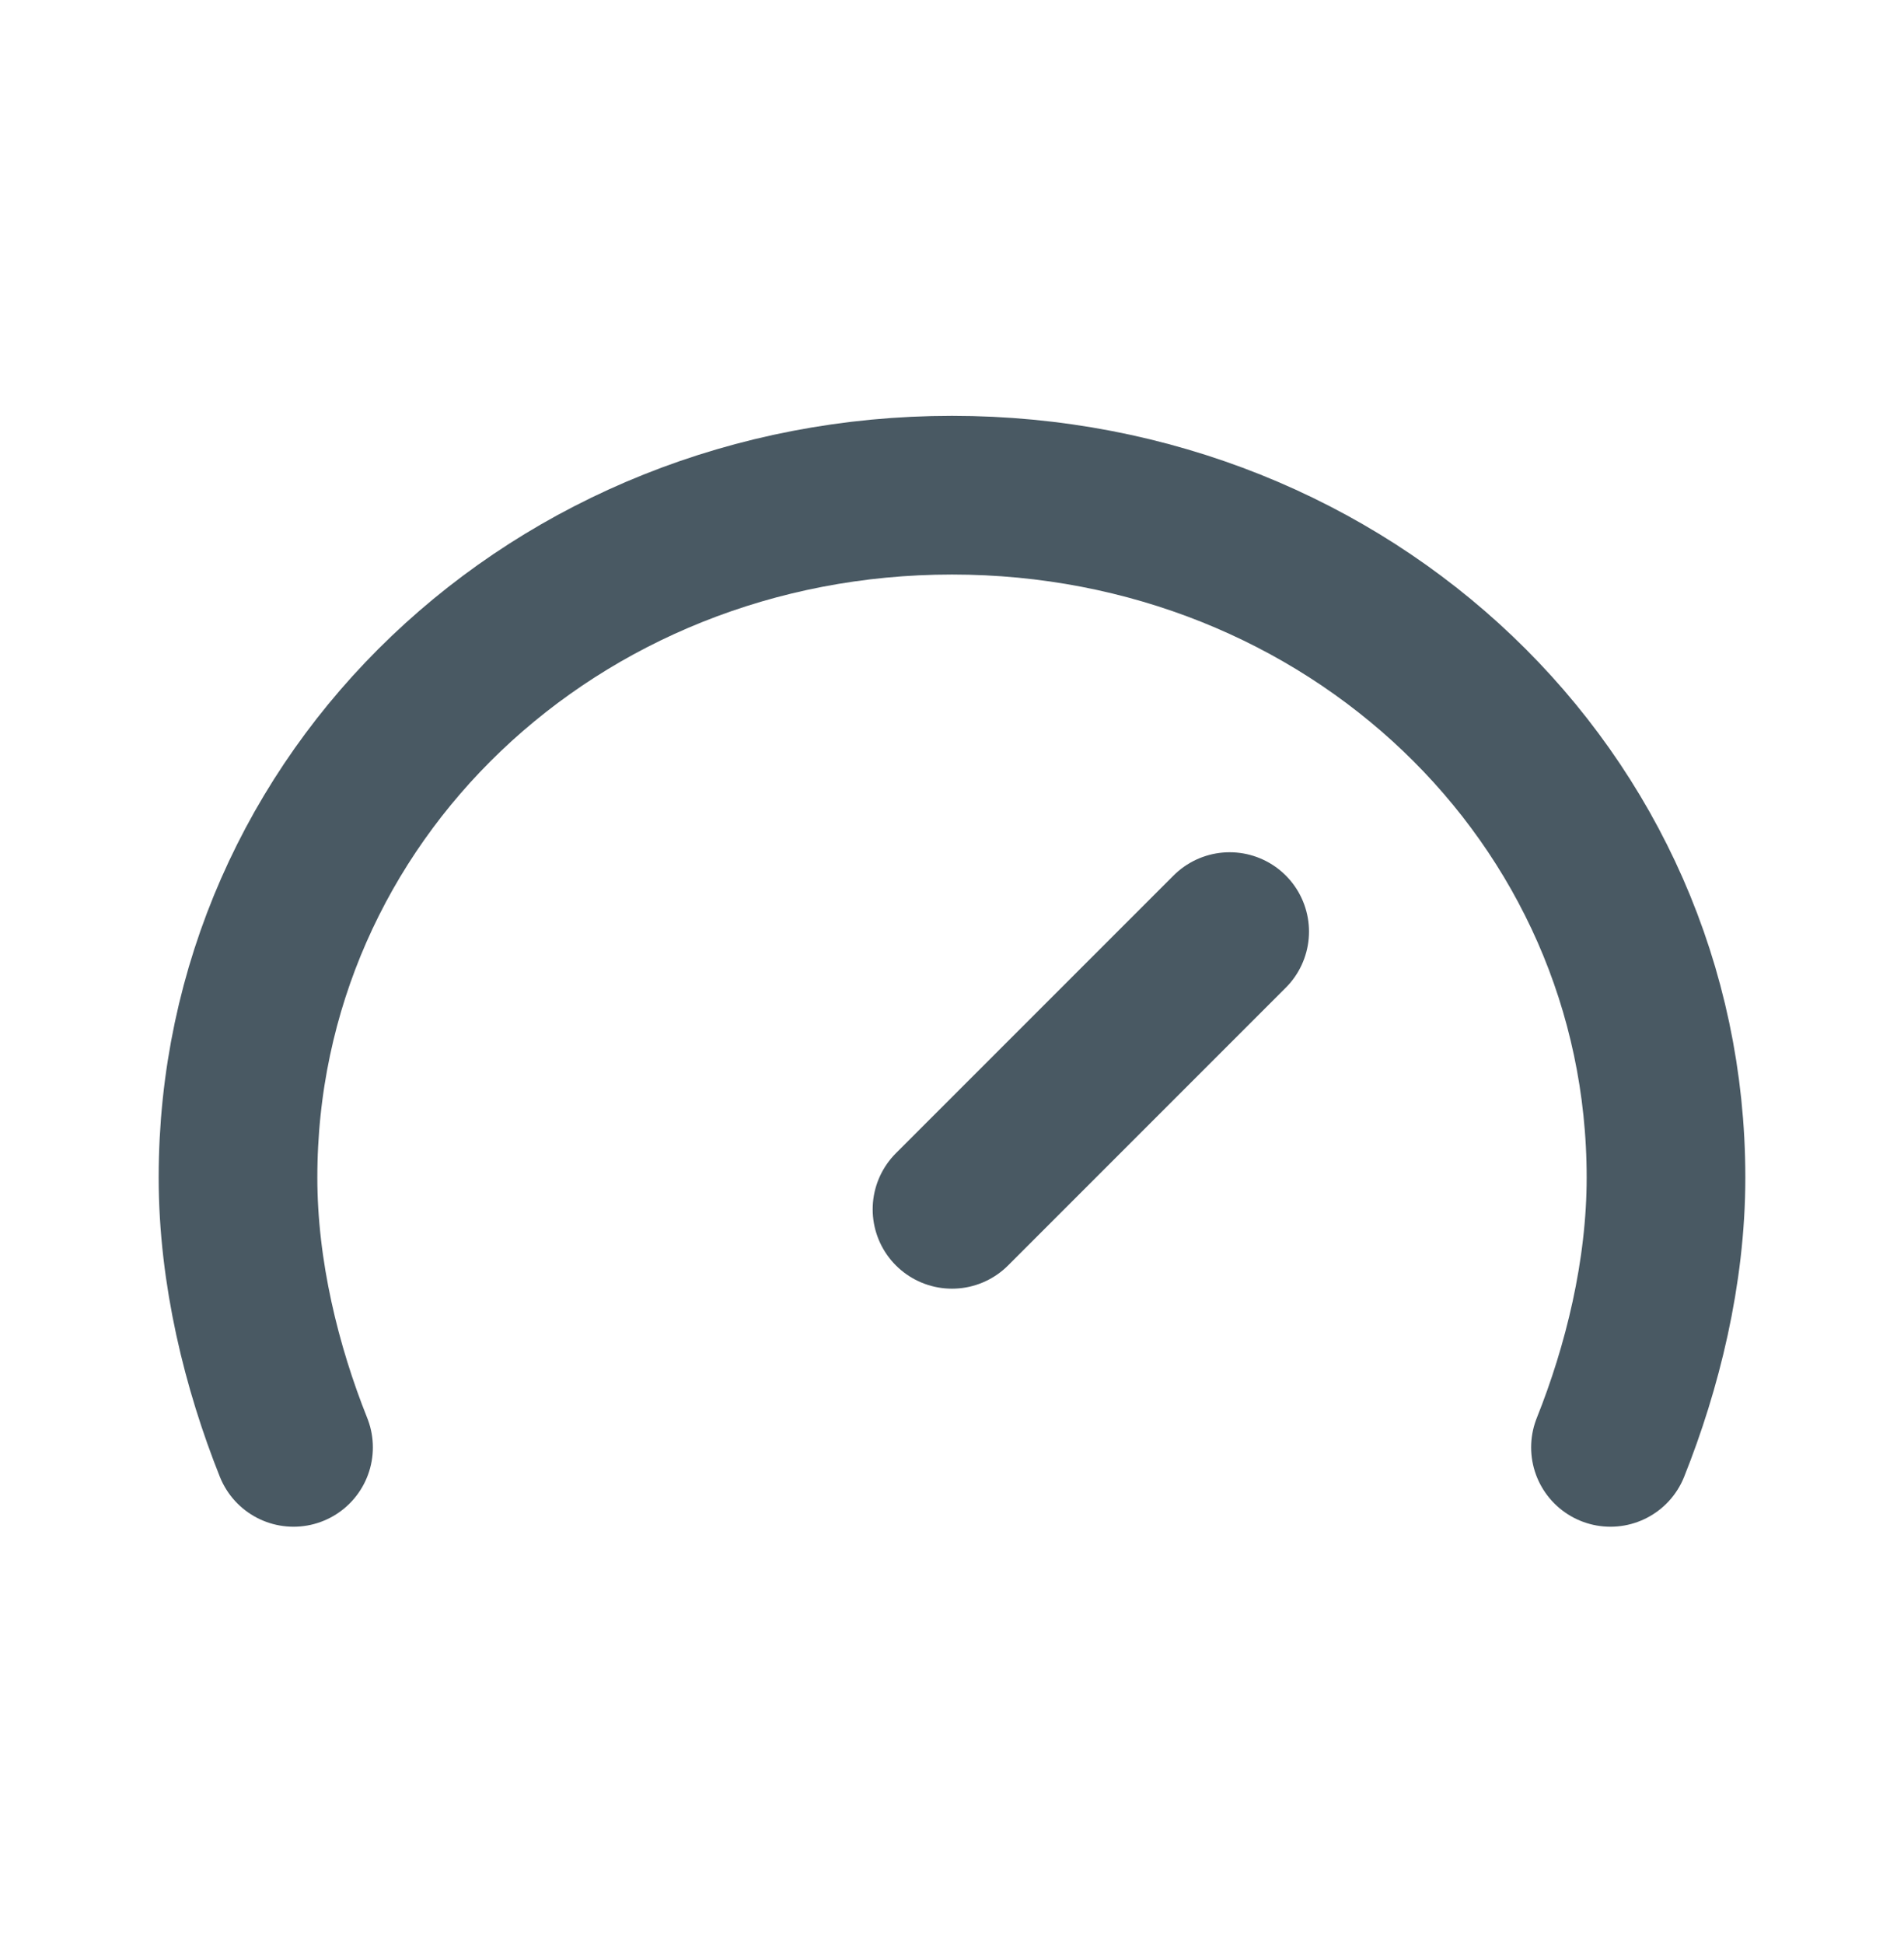
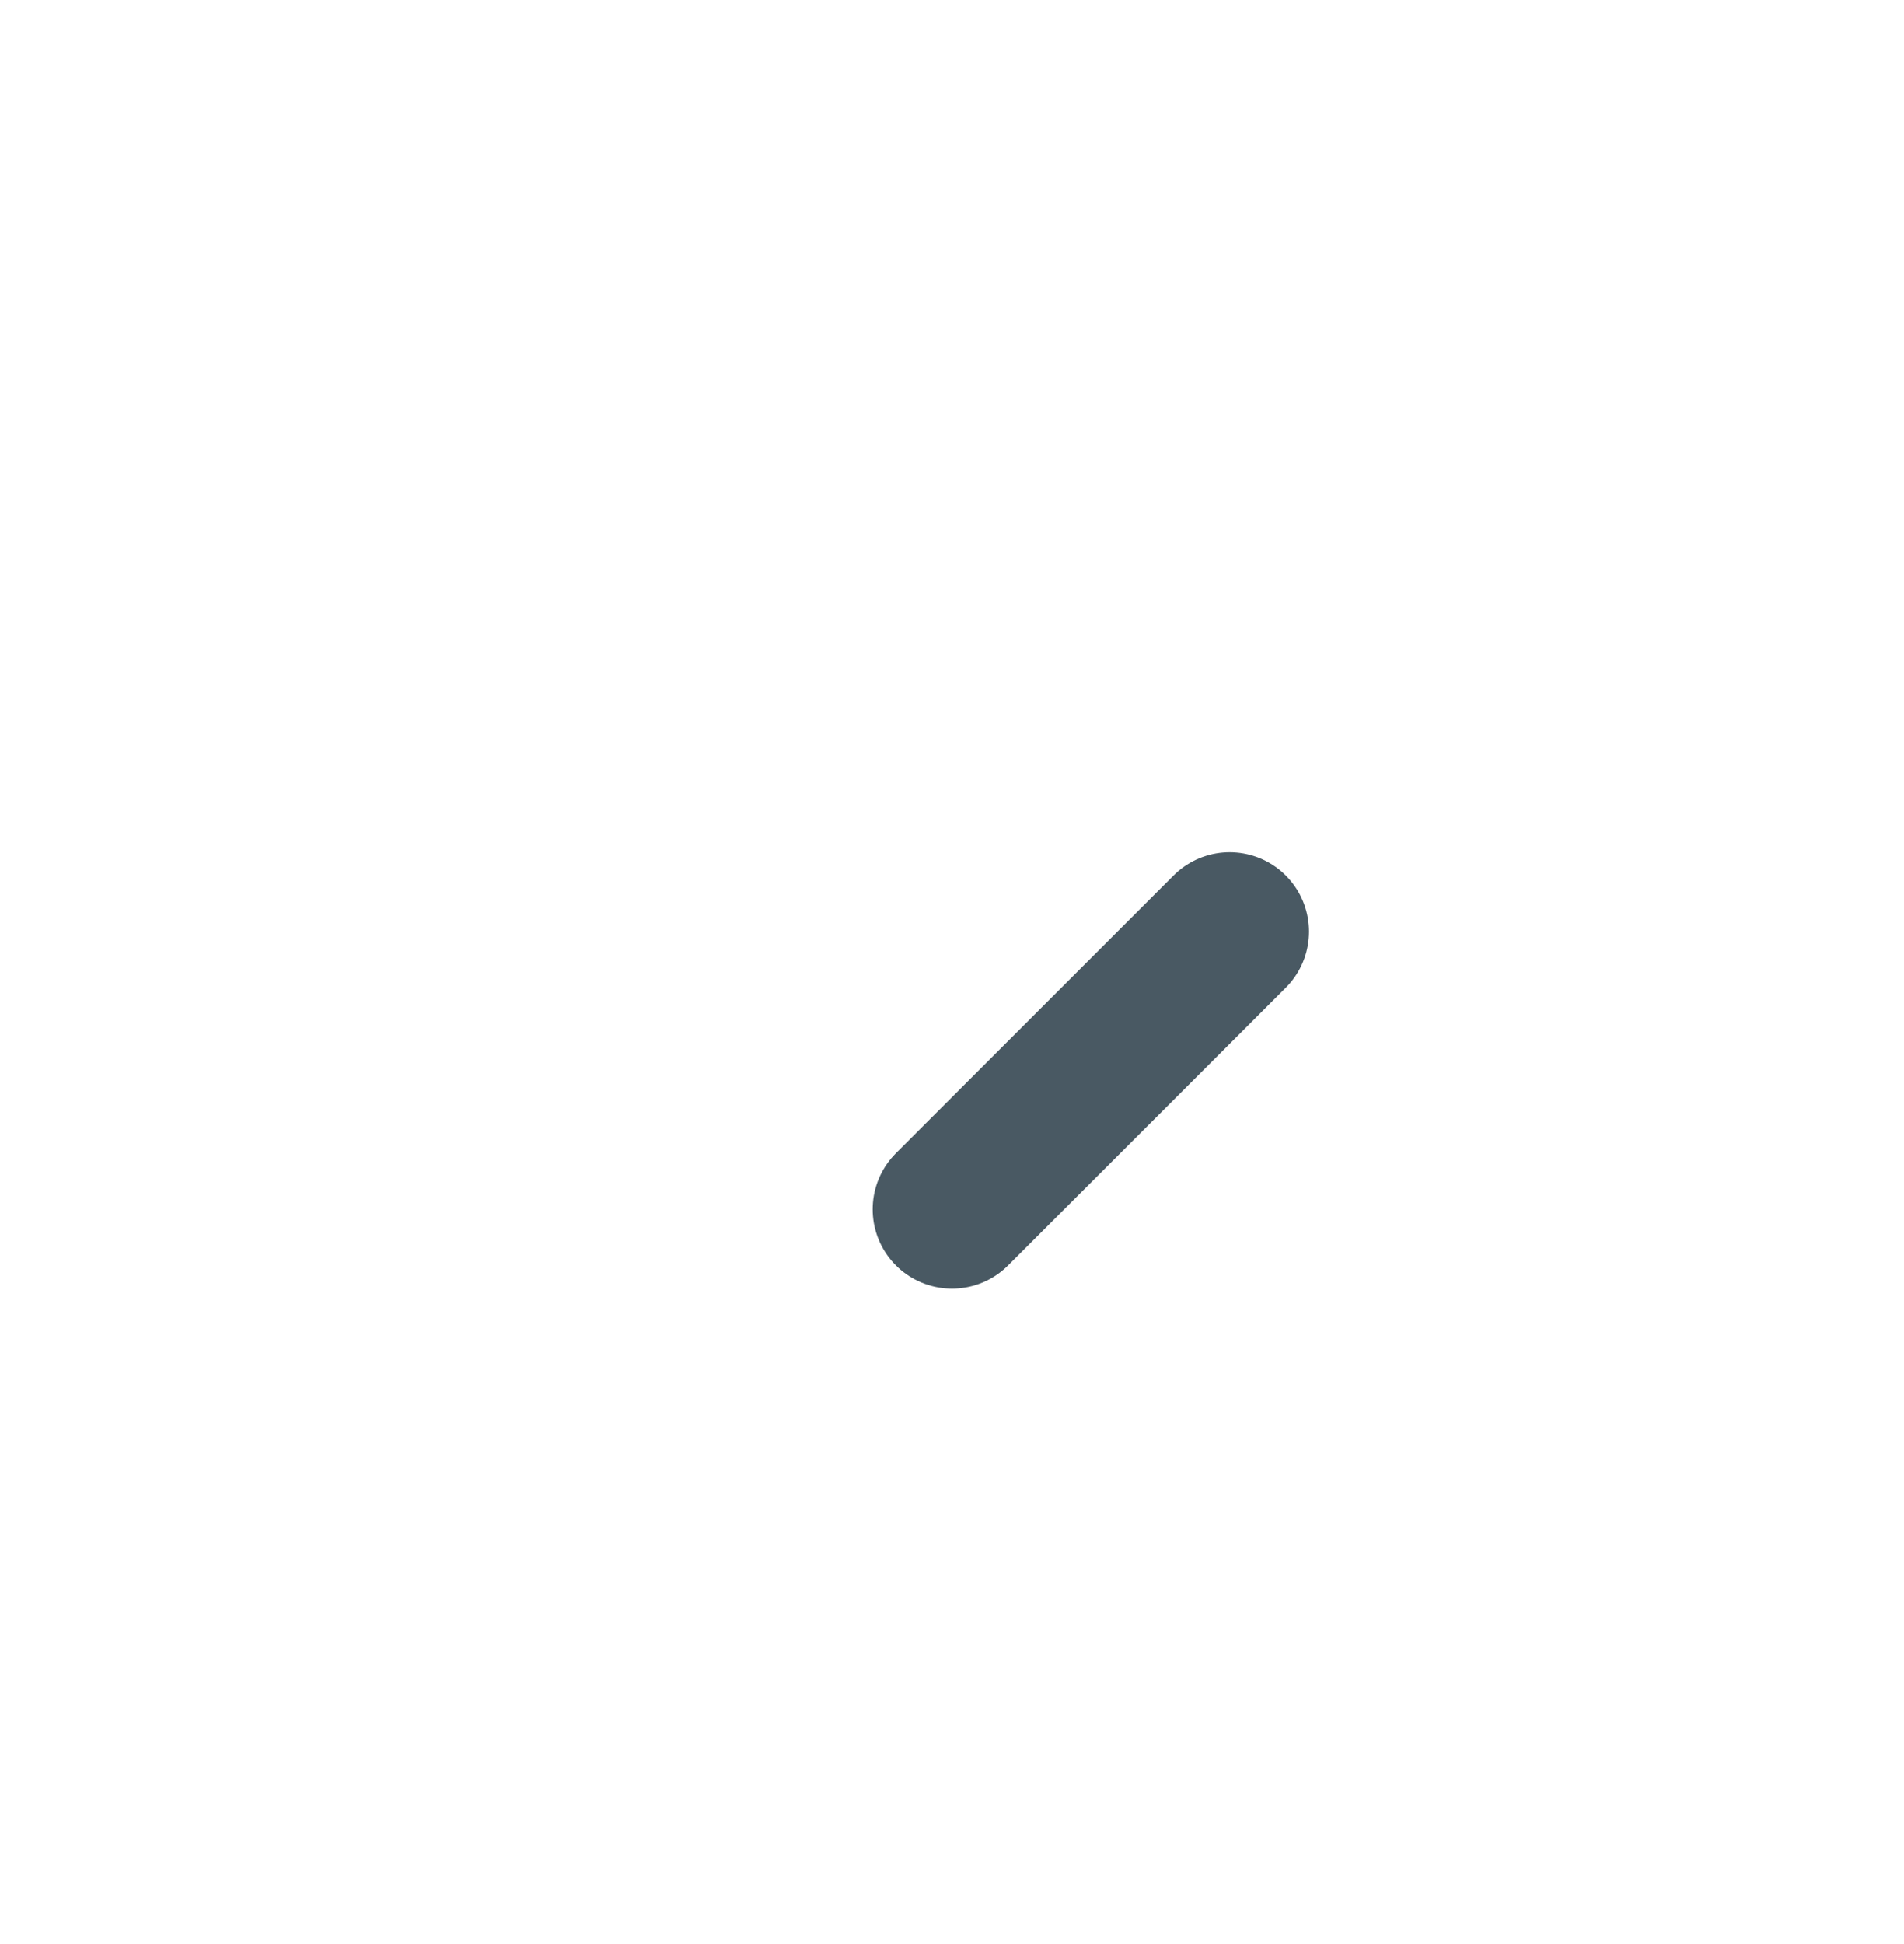
<svg xmlns="http://www.w3.org/2000/svg" width="48" height="49" viewBox="0 0 48 49" fill="none">
  <g id="icon/gauge">
    <path id="Vector" d="M24 30.481L31 23.481" stroke="#495963" stroke-width="4" stroke-linecap="round" stroke-linejoin="round" />
-     <path id="Vector_2" d="M40.6 36.481C41.4 34.481 42 32.081 42 29.681C42 20.081 34 12.481 24 12.481C14 12.481 6 20.081 6 29.681C6 32.081 6.6 34.481 7.4 36.481" stroke="#495963" stroke-width="4" stroke-linecap="round" stroke-linejoin="round" />
  </g>
</svg>